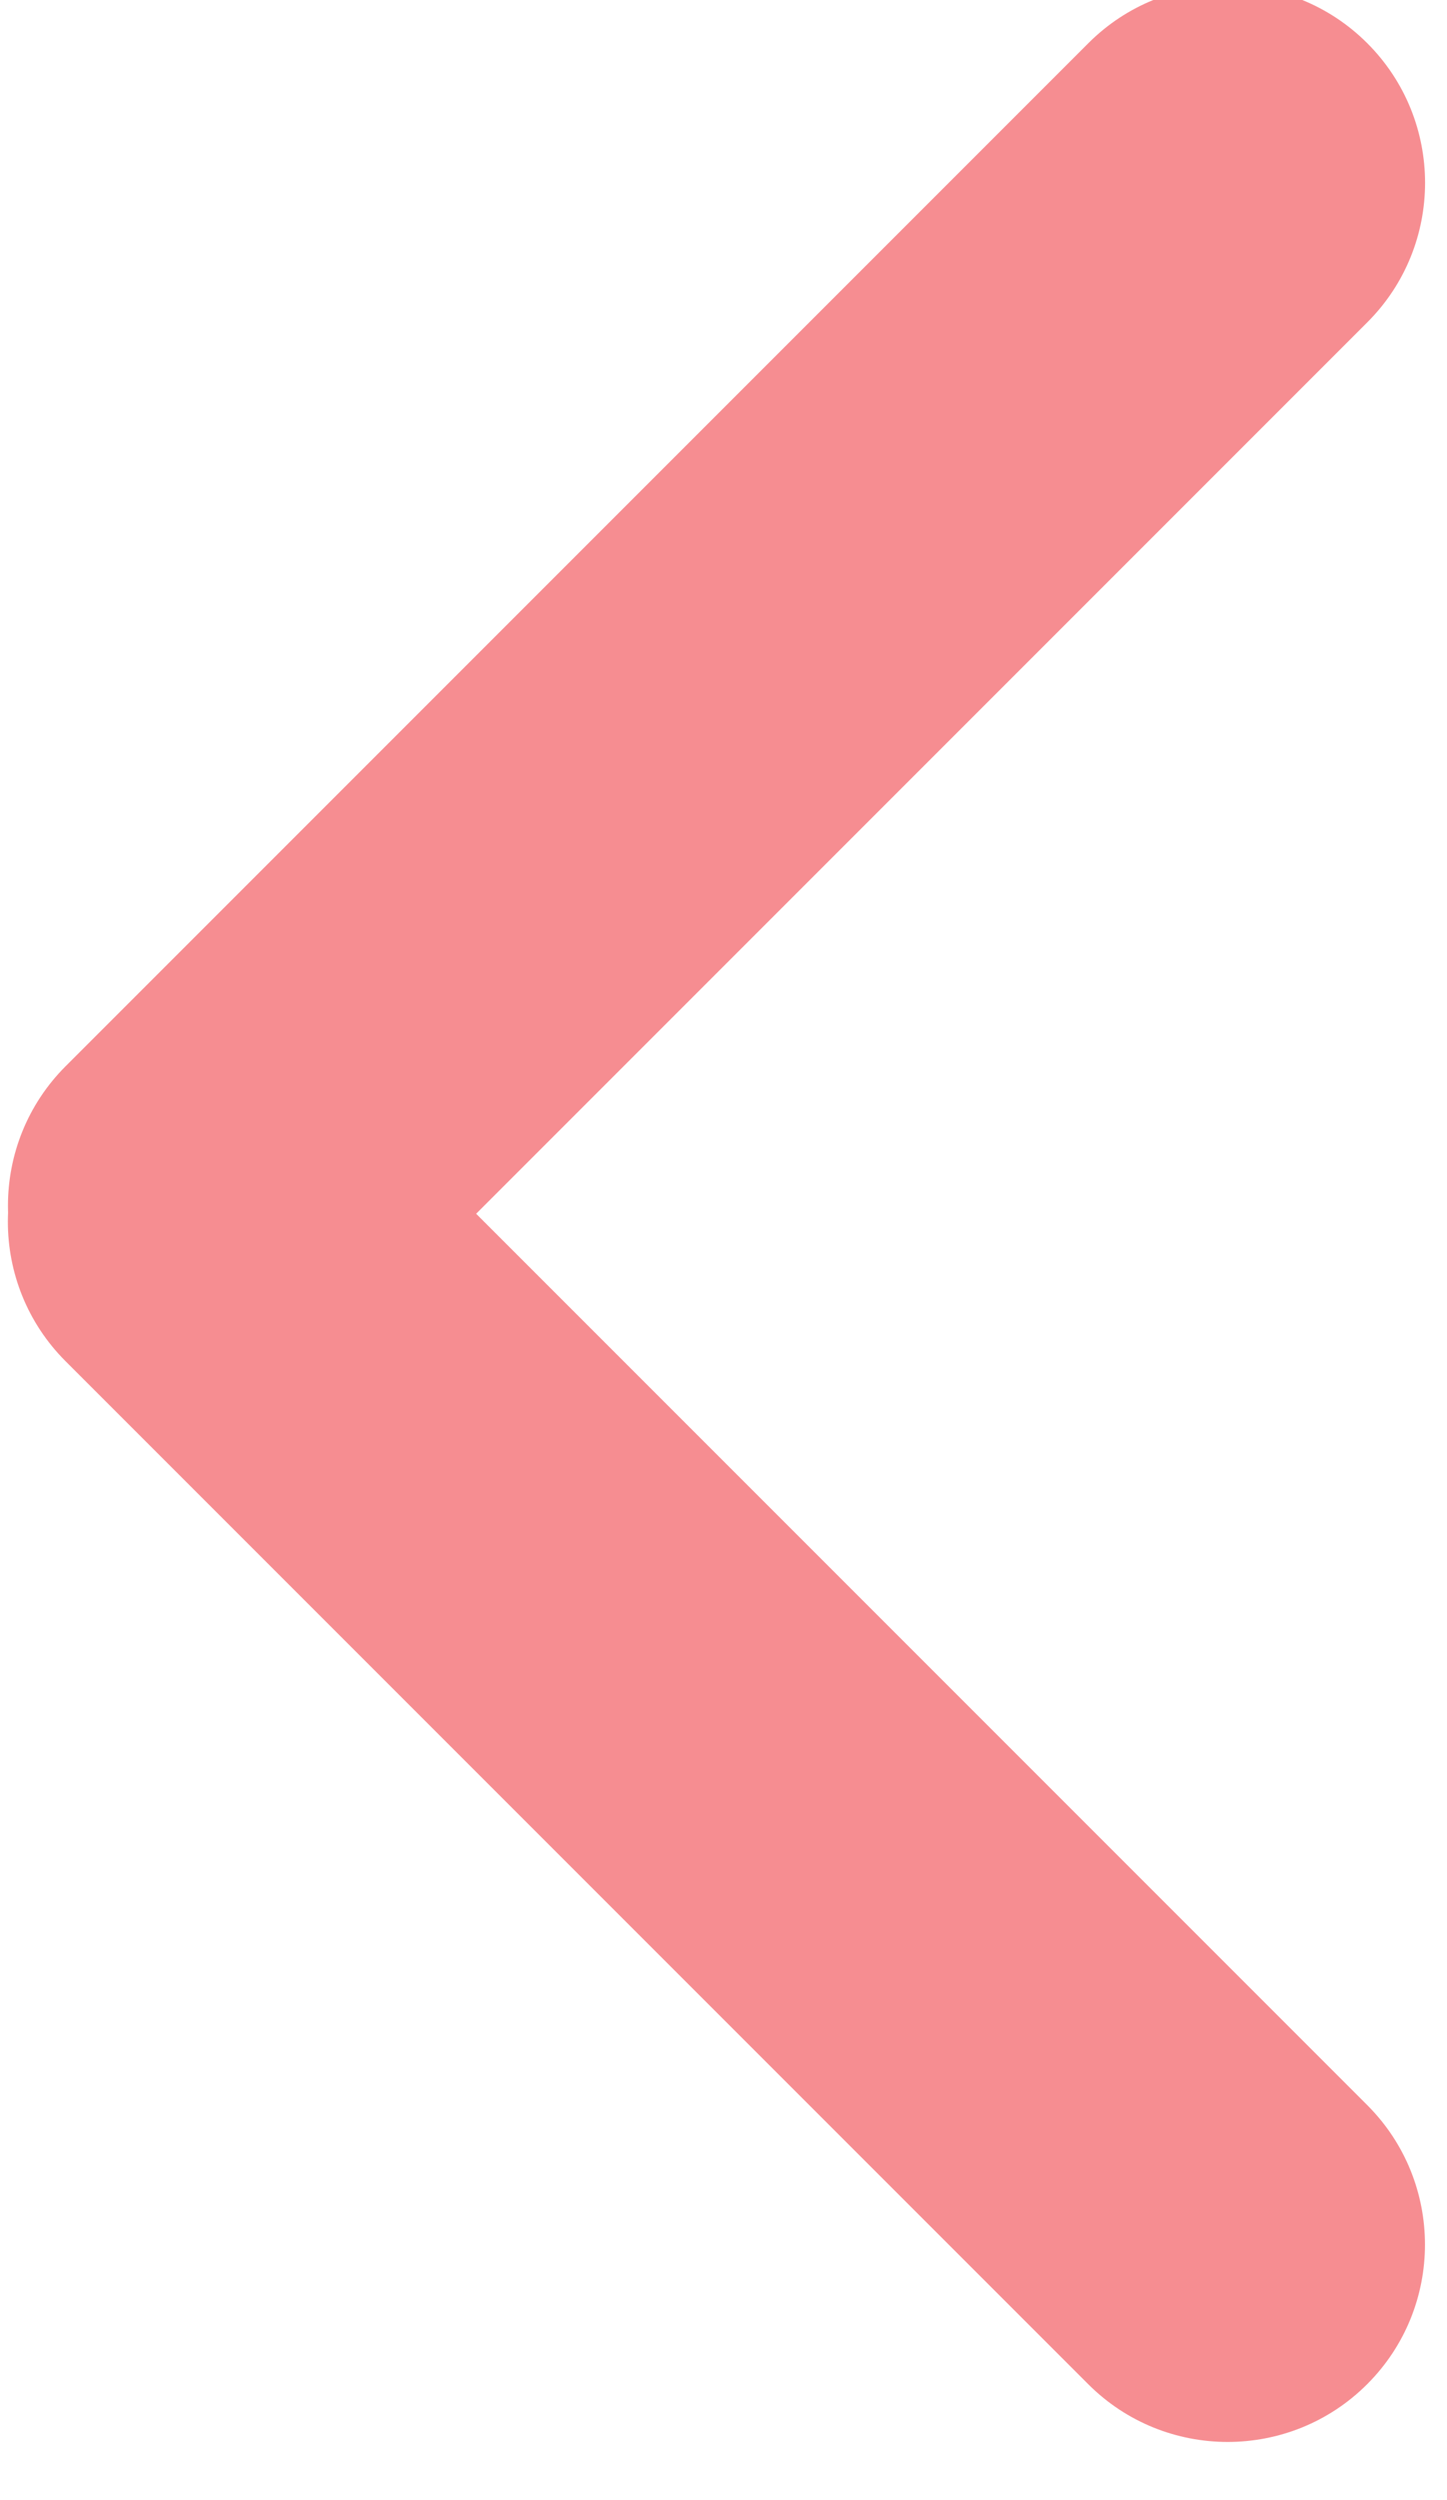
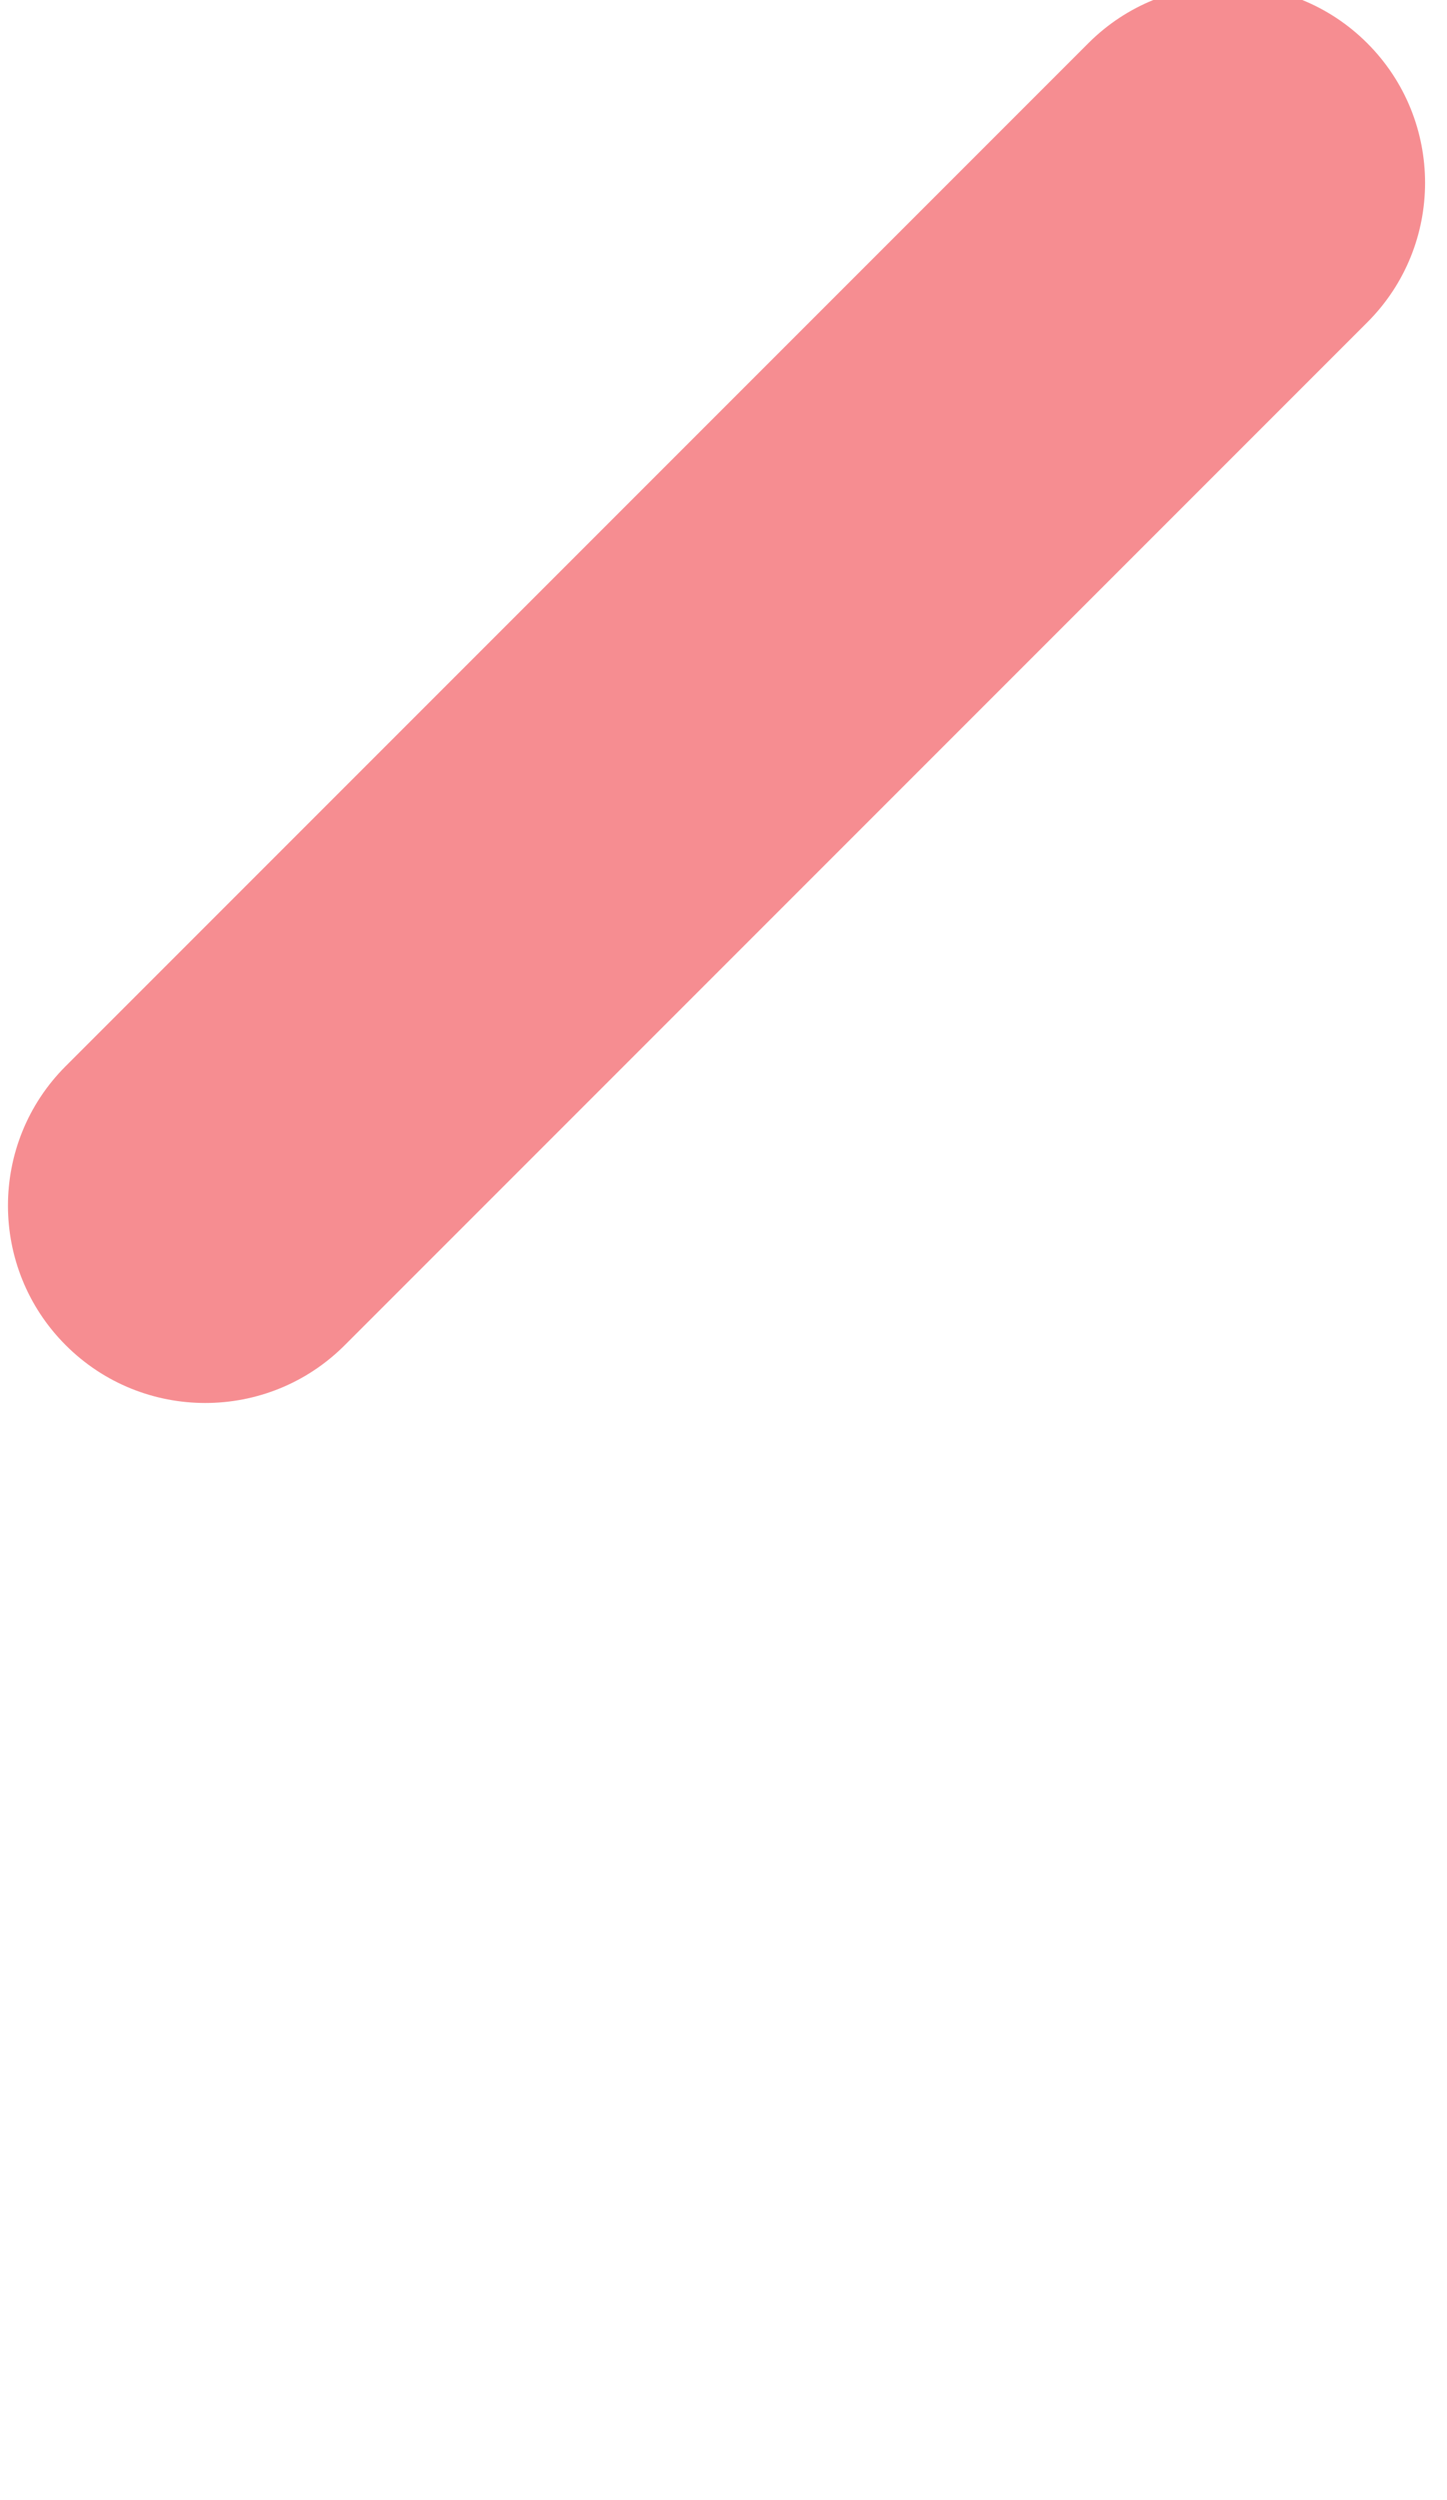
<svg xmlns="http://www.w3.org/2000/svg" width="100%" height="100%" viewBox="0 0 11 19" version="1.1" xml:space="preserve" style="fill-rule:evenodd;clip-rule:evenodd;stroke-linejoin:round;stroke-miterlimit:2;">
  <g transform="matrix(1,0,0,1,-862.983,-1661.72)">
    <g transform="matrix(1,0,0,1,-2.789,-210)">
      <g transform="matrix(0.707,0.707,-0.707,0.707,859.915,1480.85)">
        <g opacity="0.5">
          <g transform="matrix(1.5,0,0,0.933,-79.346,36.583)">
            <path d="M246,246.607C246,245.72 245.552,245 245,245C244.448,245 244,245.72 244,246.607L244,258.393C244,259.28 244.448,260 245,260C245.552,260 246,259.28 246,258.393L246,246.607Z" style="fill:rgb(237,28,36);" />
          </g>
          <g transform="matrix(3.46983e-17,1.5,-0.933,-3.46983e-17,529.32,-89.75)">
-             <path d="M246,246.607C246,245.72 245.552,245 245,245C244.448,245 244,245.72 244,246.607L244,258.393C244,259.28 244.448,260 245,260C245.552,260 246,259.28 246,258.393L246,246.607Z" style="fill:rgb(237,28,36);" />
-           </g>
+             </g>
        </g>
      </g>
    </g>
  </g>
</svg>